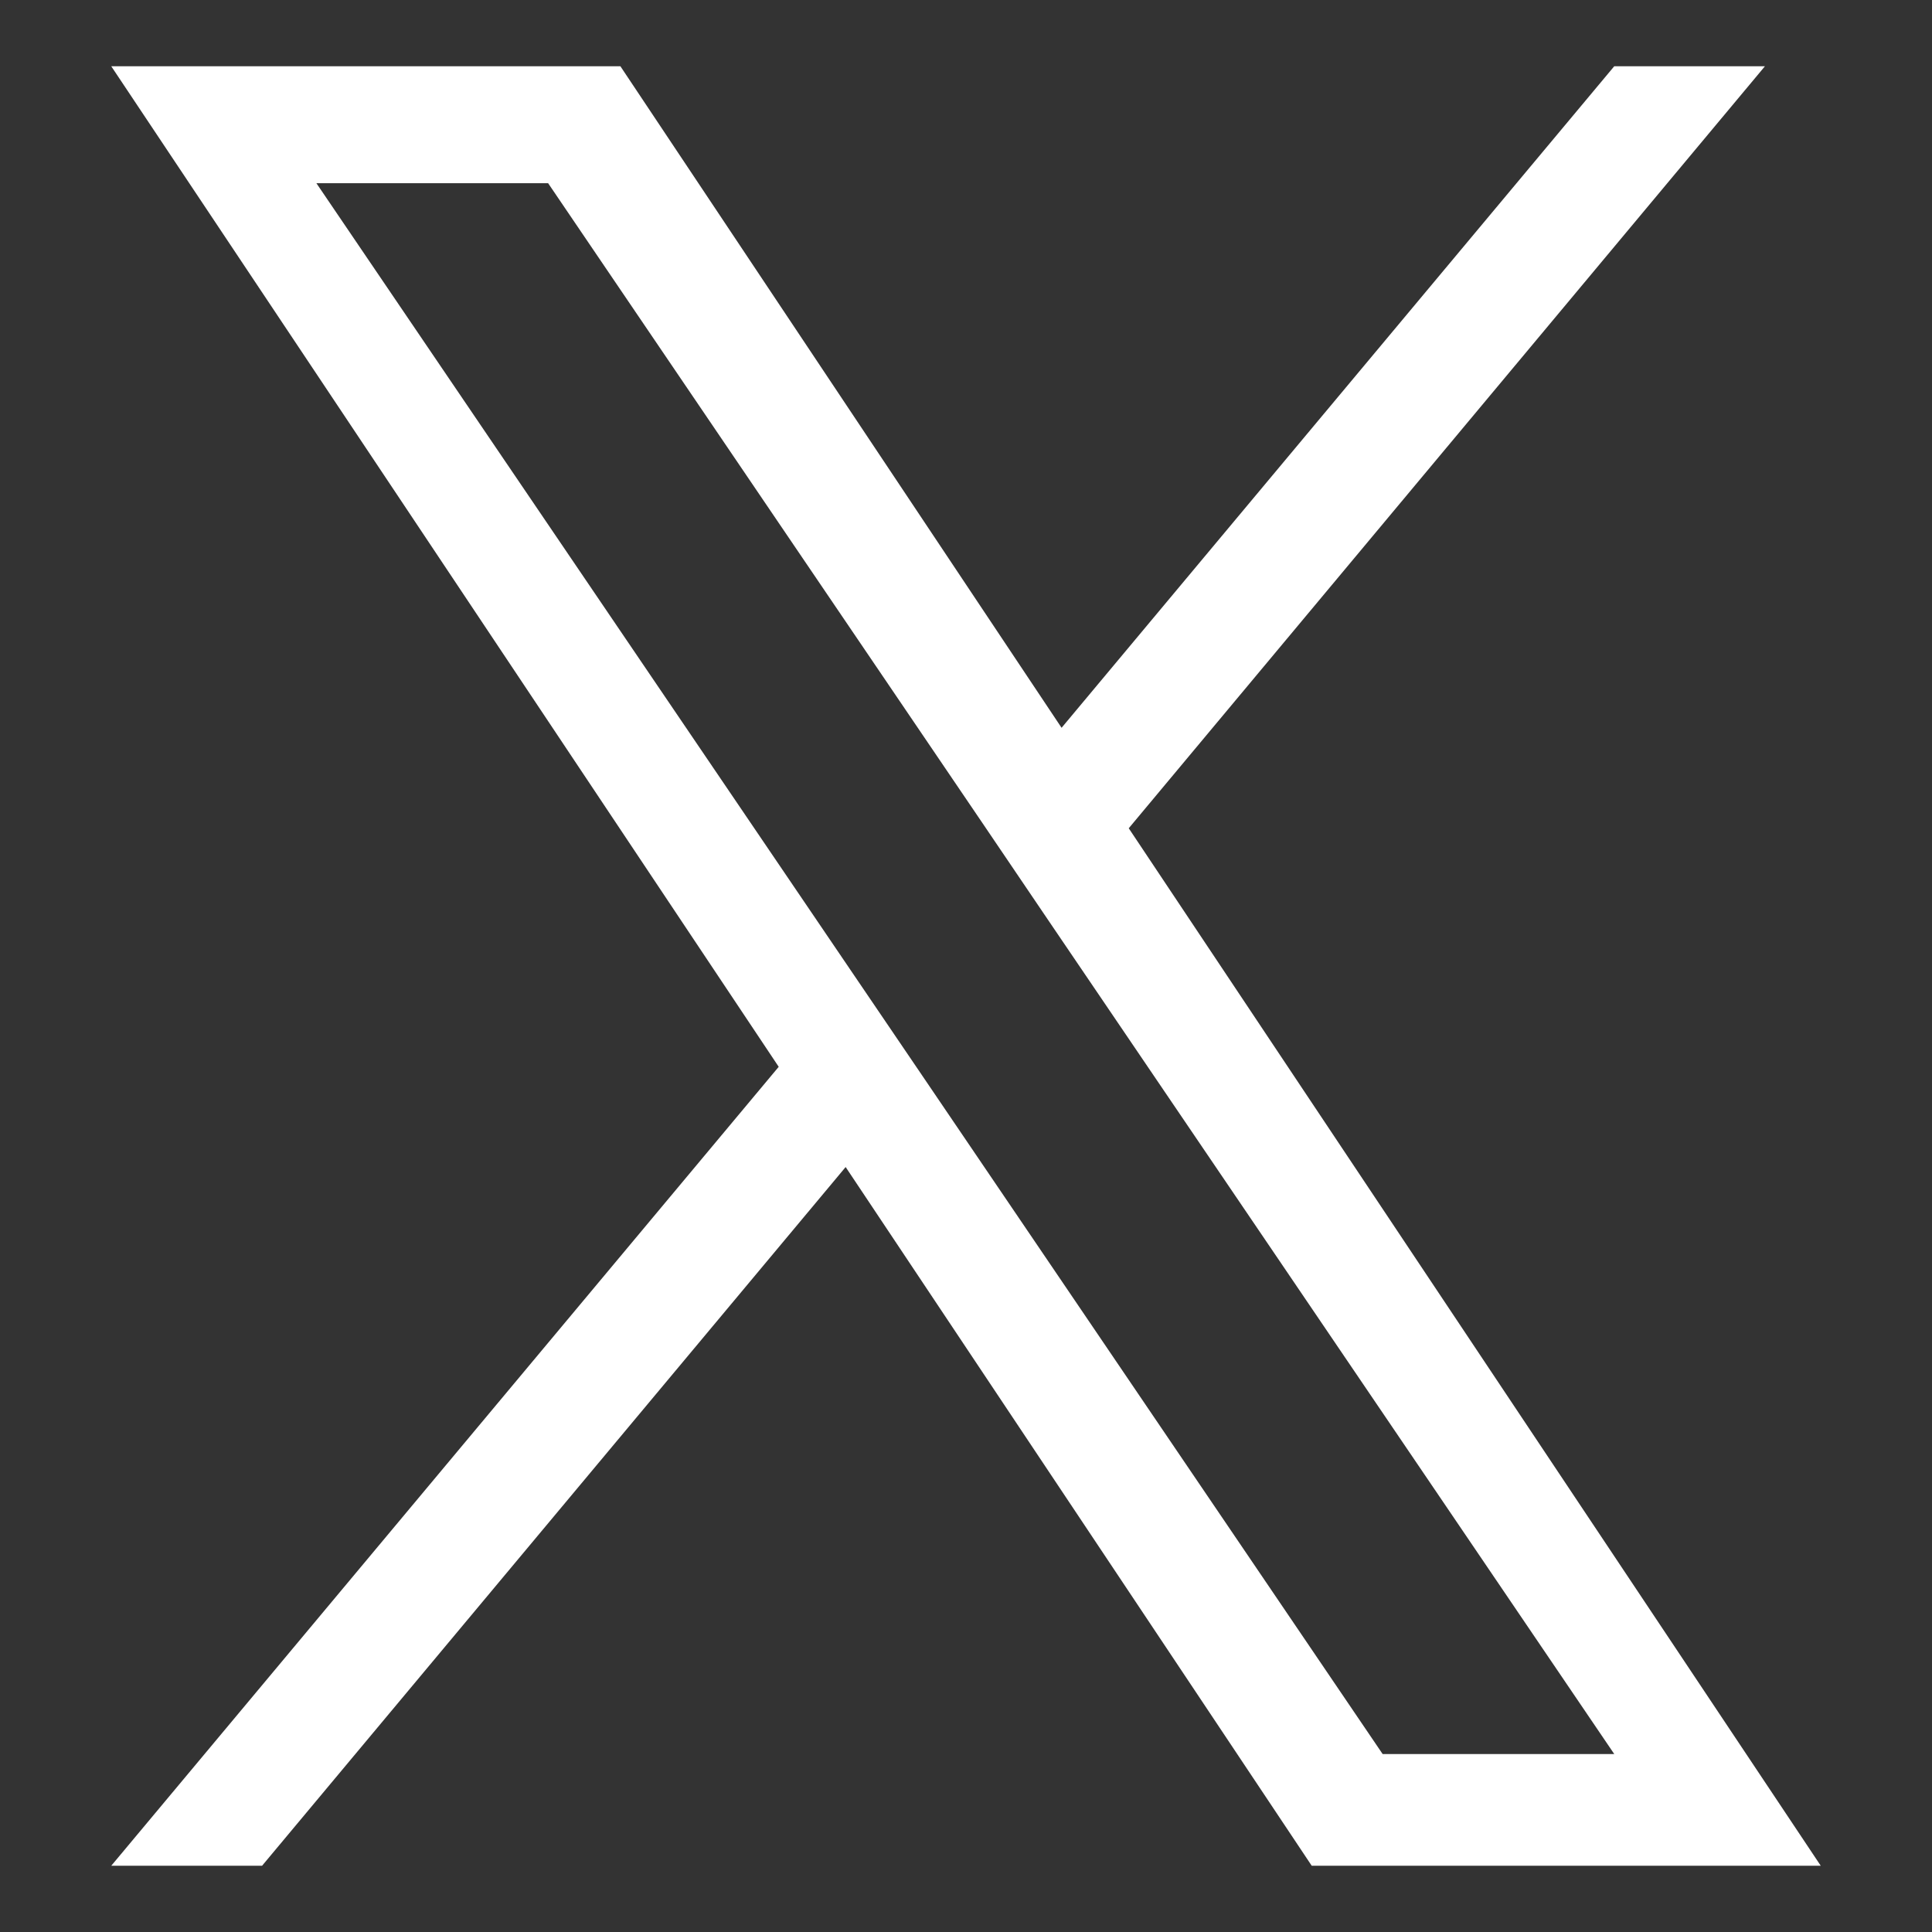
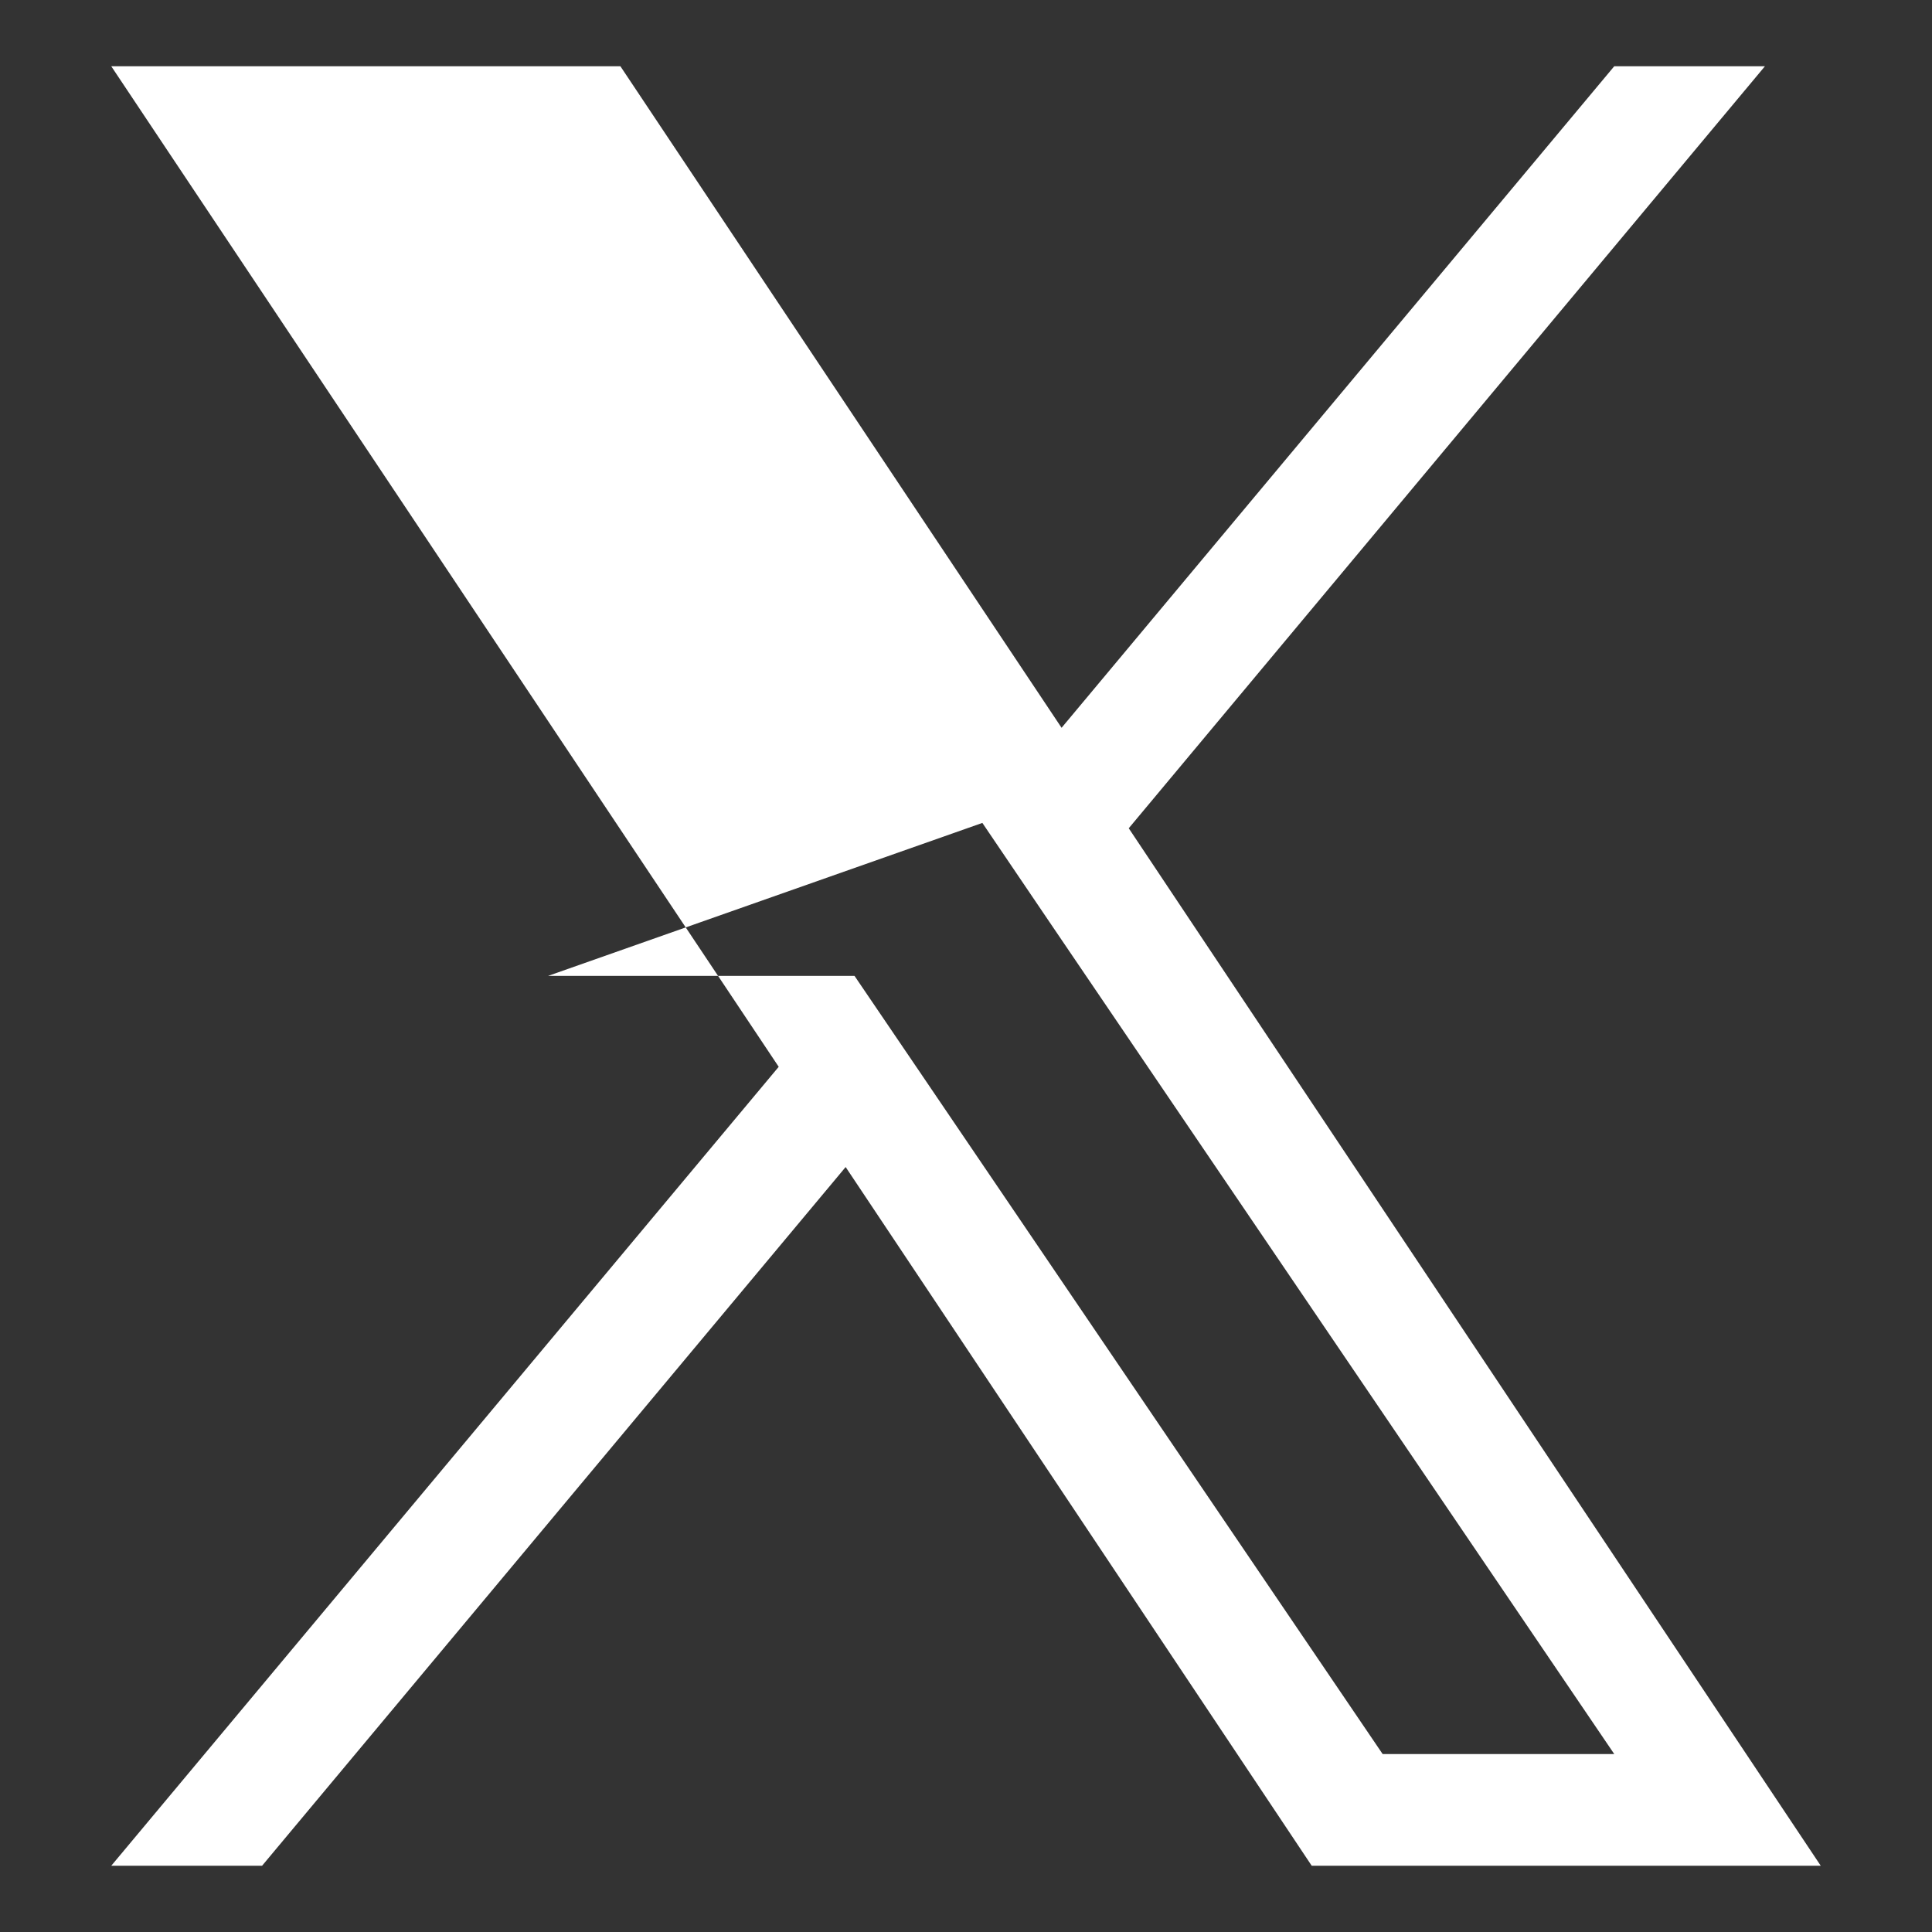
<svg xmlns="http://www.w3.org/2000/svg" width="17" height="17" viewBox="0 0 17 17" fill="none">
  <rect x="0" y="0" width="17" height="17" fill="#333333" stroke="none" />
-   <path d="M9.932 7.288L15.53 0.583H14.204L9.341 6.404L5.459 0.583H0.979L6.852 9.387L0.979 16.417H2.306L7.441 10.269L11.542 16.417H16.021L9.932 7.288ZM8.114 9.463L7.519 8.587L2.784 1.612H4.823L8.644 7.241L9.238 8.118L14.204 15.434H12.166L8.114 9.463Z" fill="white" />
+   <path d="M9.932 7.288L15.53 0.583H14.204L9.341 6.404L5.459 0.583H0.979L6.852 9.387L0.979 16.417H2.306L7.441 10.269L11.542 16.417H16.021L9.932 7.288ZM8.114 9.463L7.519 8.587H4.823L8.644 7.241L9.238 8.118L14.204 15.434H12.166L8.114 9.463Z" fill="white" />
</svg>